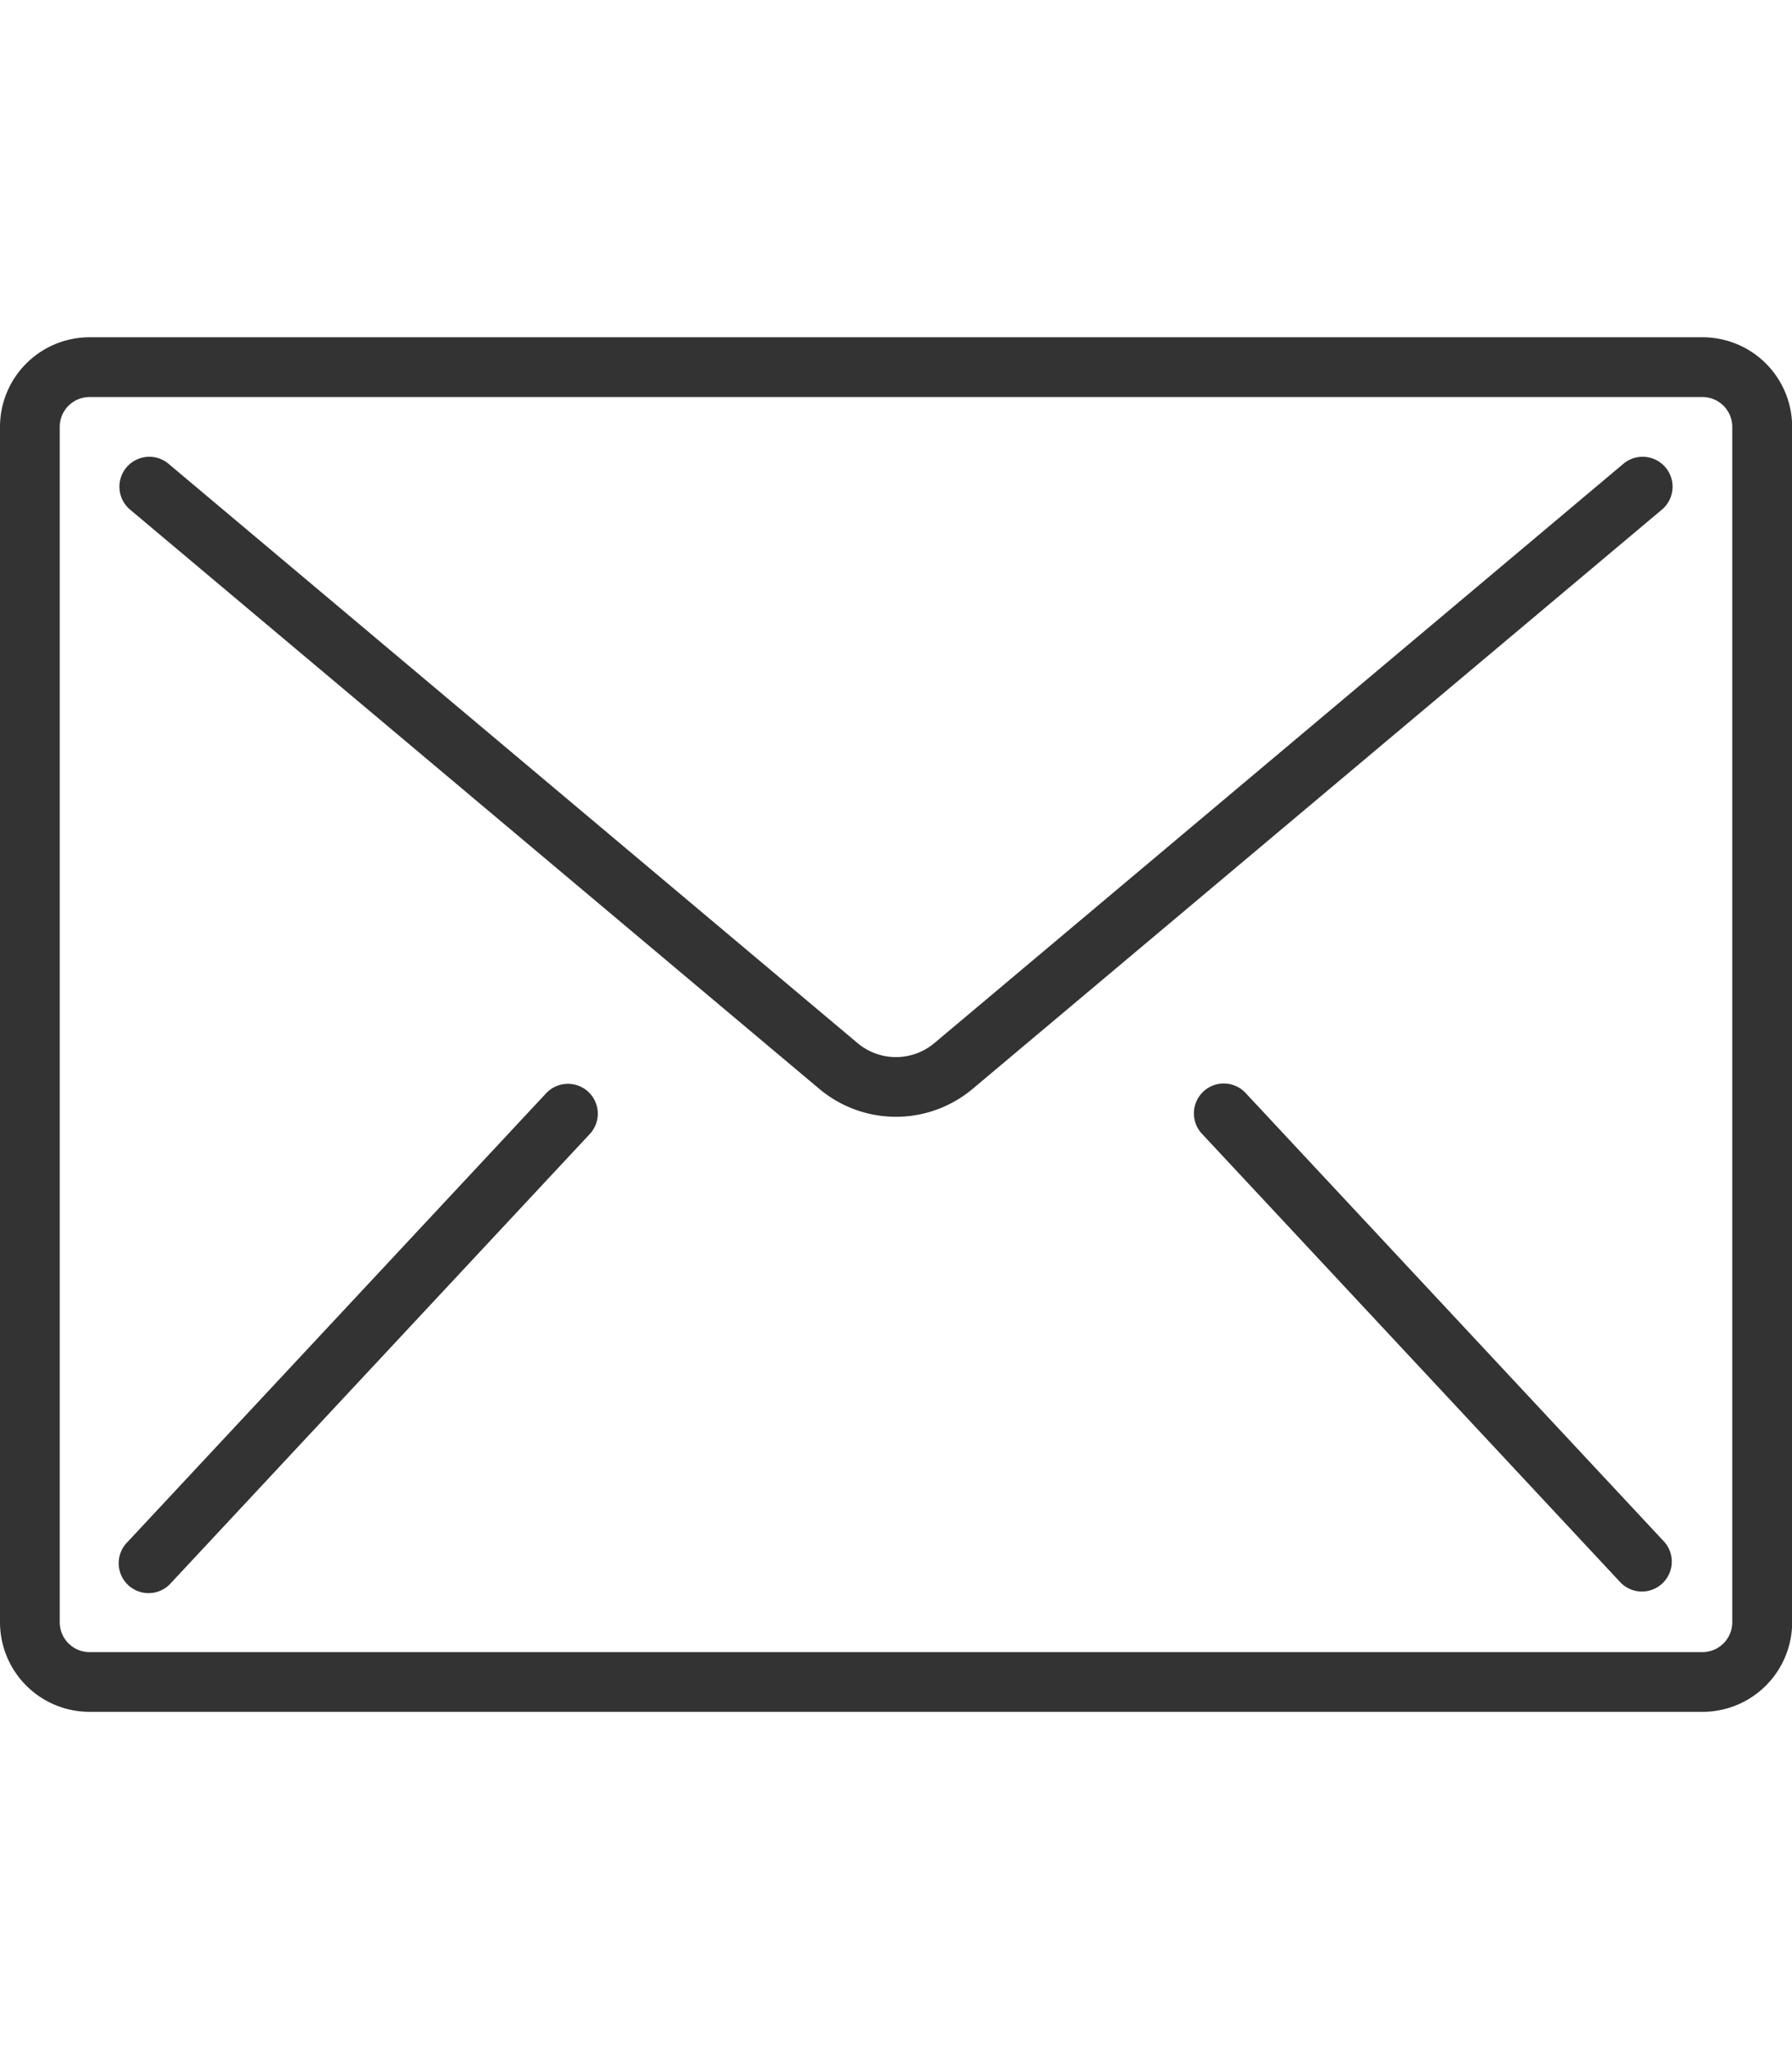
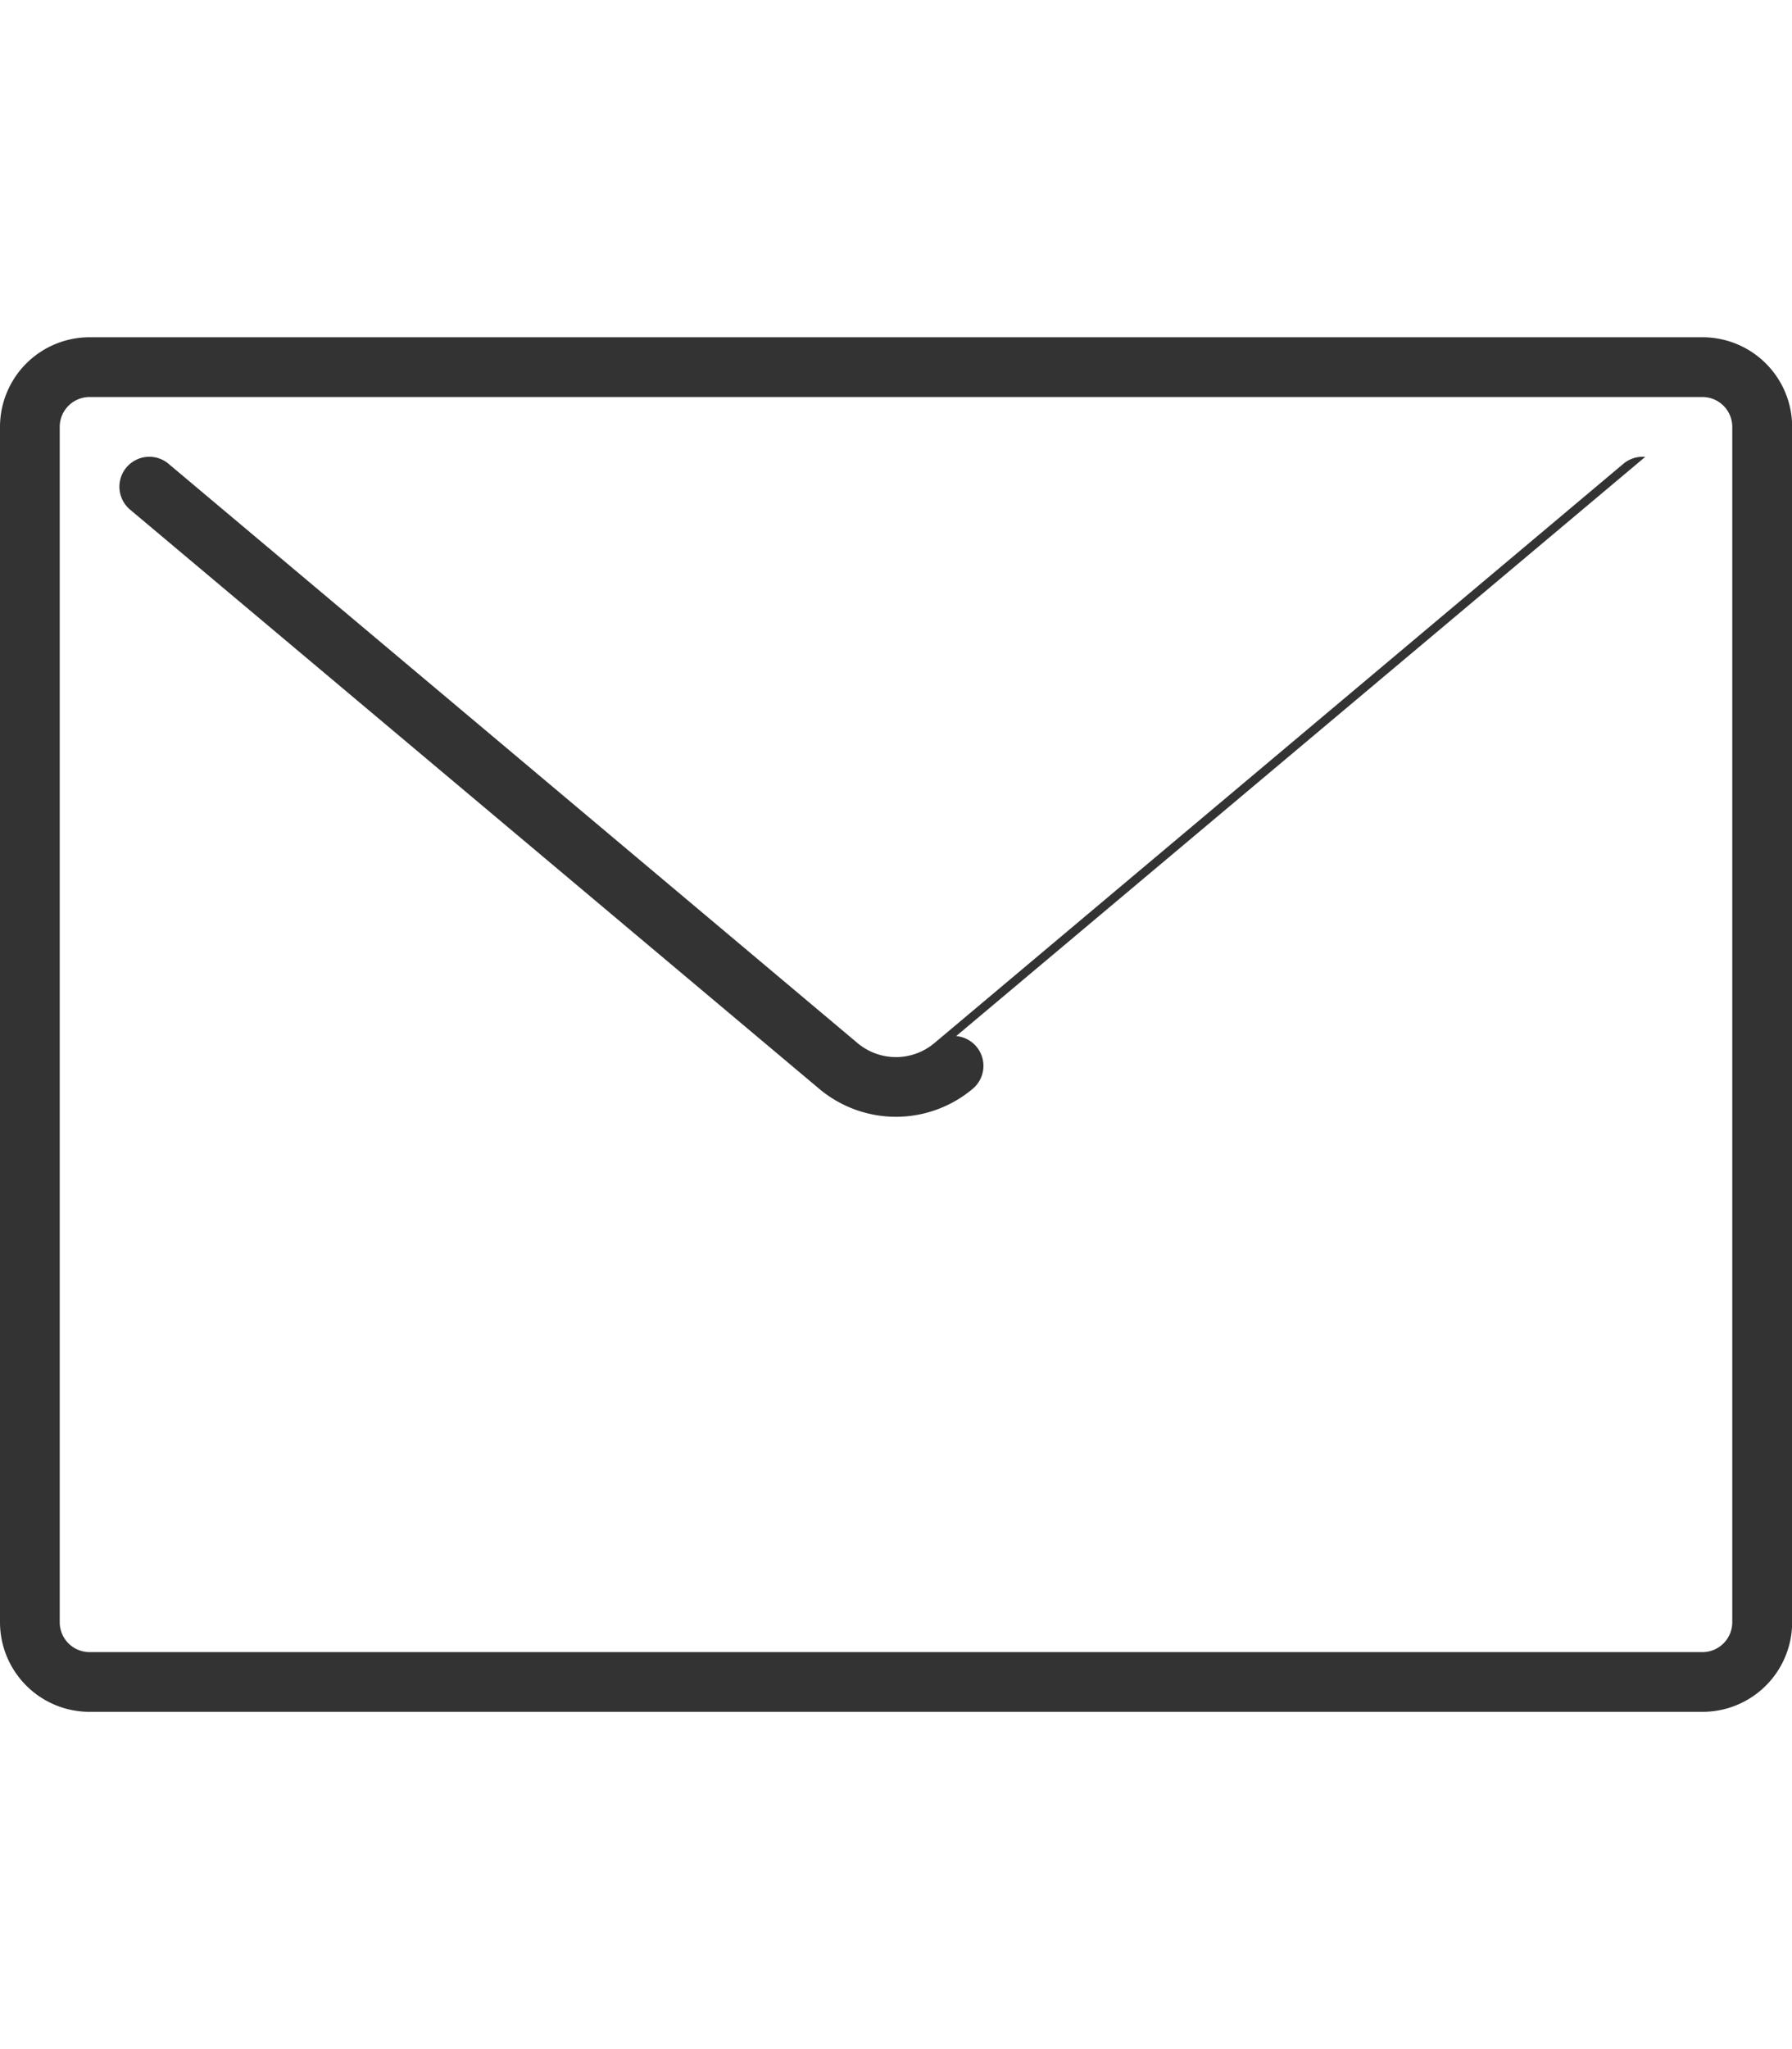
<svg xmlns="http://www.w3.org/2000/svg" width="35" height="40" viewBox="0 0 46.896 35.953">
  <defs>
    <style>.a{fill:#333;}</style>
  </defs>
  <g transform="translate(0 -59.733)">
    <path class="a" d="M44.551,59.733H2.345A2.345,2.345,0,0,0,0,62.078V93.341a2.345,2.345,0,0,0,2.345,2.345H44.551A2.345,2.345,0,0,0,46.9,93.341V62.078A2.345,2.345,0,0,0,44.551,59.733Zm.782,33.609a.782.782,0,0,1-.782.782H2.345a.782.782,0,0,1-.782-.782V62.078a.782.782,0,0,1,.782-.782H44.551a.782.782,0,0,1,.782.782Z" />
-     <path class="a" d="M74.062,93.868a.781.781,0,0,0-.571.18L55.46,109.2a1.563,1.563,0,0,1-2.012,0L35.417,94.048a.782.782,0,0,0-1.005,1.2l18.031,15.146a3.122,3.122,0,0,0,4.022,0L74.5,95.246a.782.782,0,0,0-.435-1.377Z" transform="translate(-31.007 -31.006)" />
-     <path class="a" d="M45.918,272.944a.782.782,0,0,0-.754.243L34.222,284.91a.782.782,0,1,0,1.143,1.066l10.942-11.724a.781.781,0,0,0-.389-1.309Z" transform="translate(-30.886 -193.665)" />
-     <path class="a" d="M342.566,273.186a.782.782,0,1,0-1.143,1.066l10.942,11.724a.782.782,0,0,0,1.143-1.066Z" transform="translate(-309.949 -193.665)" />
+     <path class="a" d="M74.062,93.868a.781.781,0,0,0-.571.18L55.46,109.2a1.563,1.563,0,0,1-2.012,0L35.417,94.048a.782.782,0,0,0-1.005,1.2l18.031,15.146a3.122,3.122,0,0,0,4.022,0a.782.782,0,0,0-.435-1.377Z" transform="translate(-31.007 -31.006)" />
  </g>
</svg>